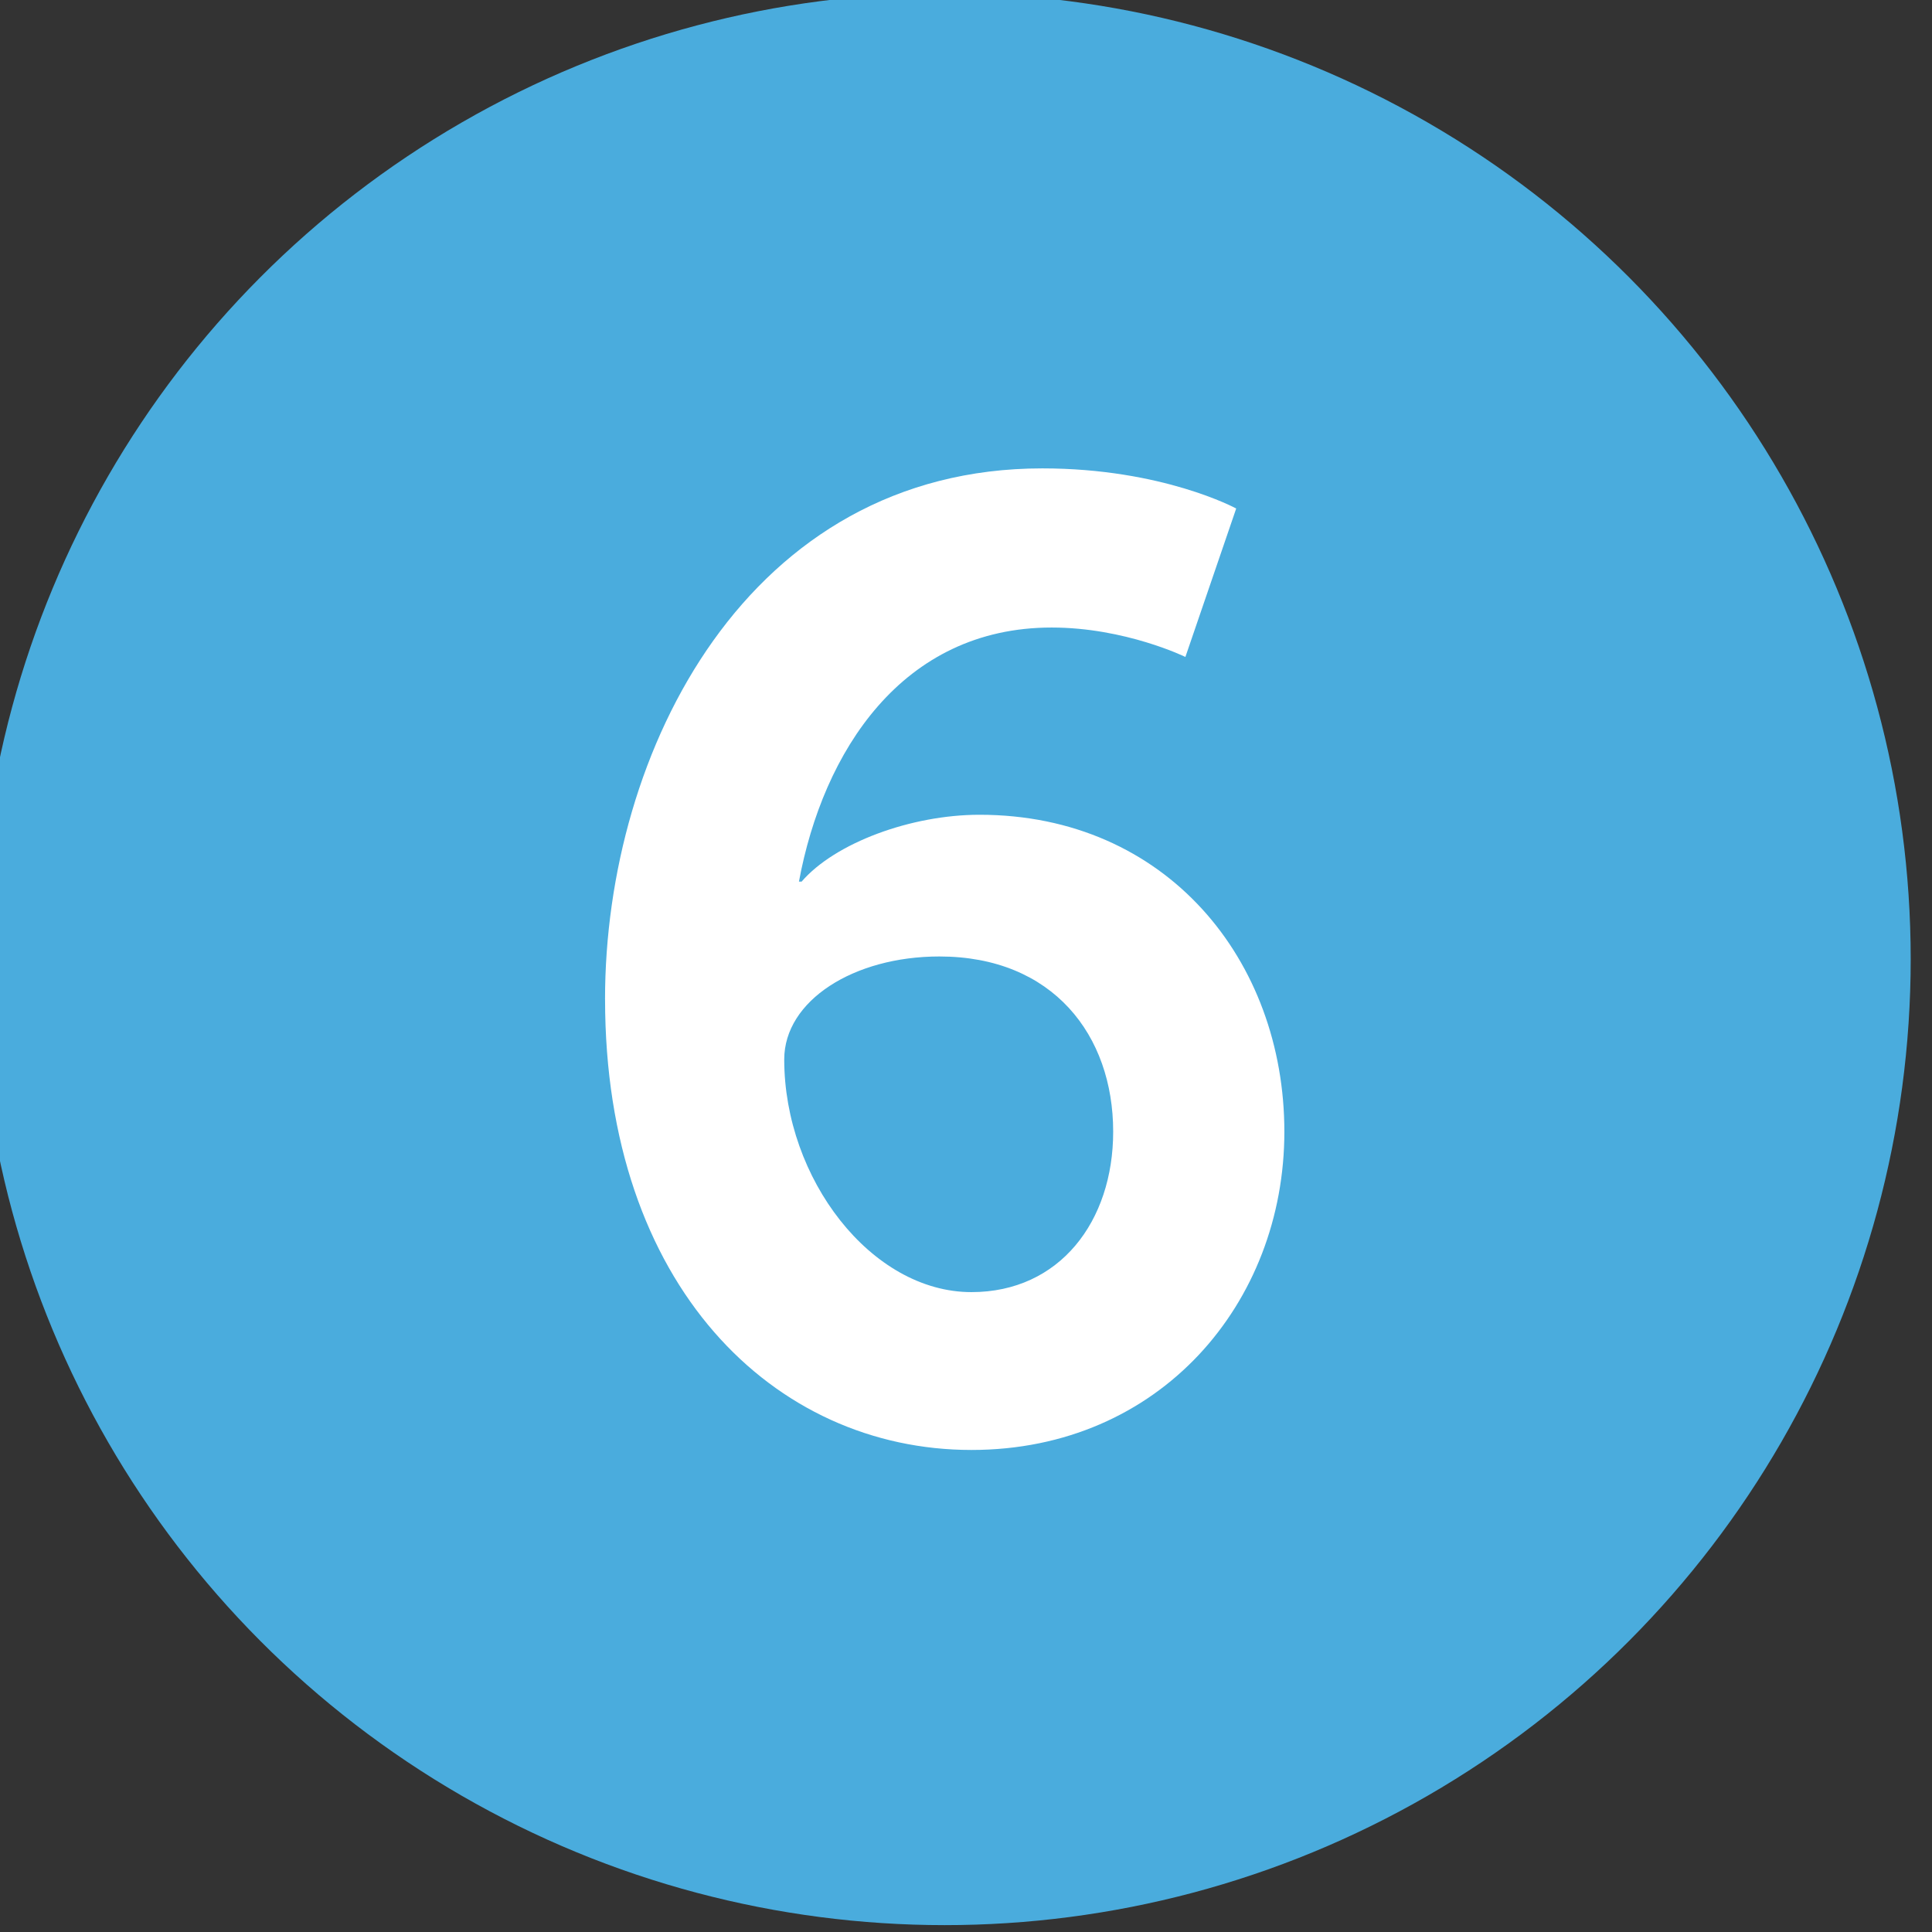
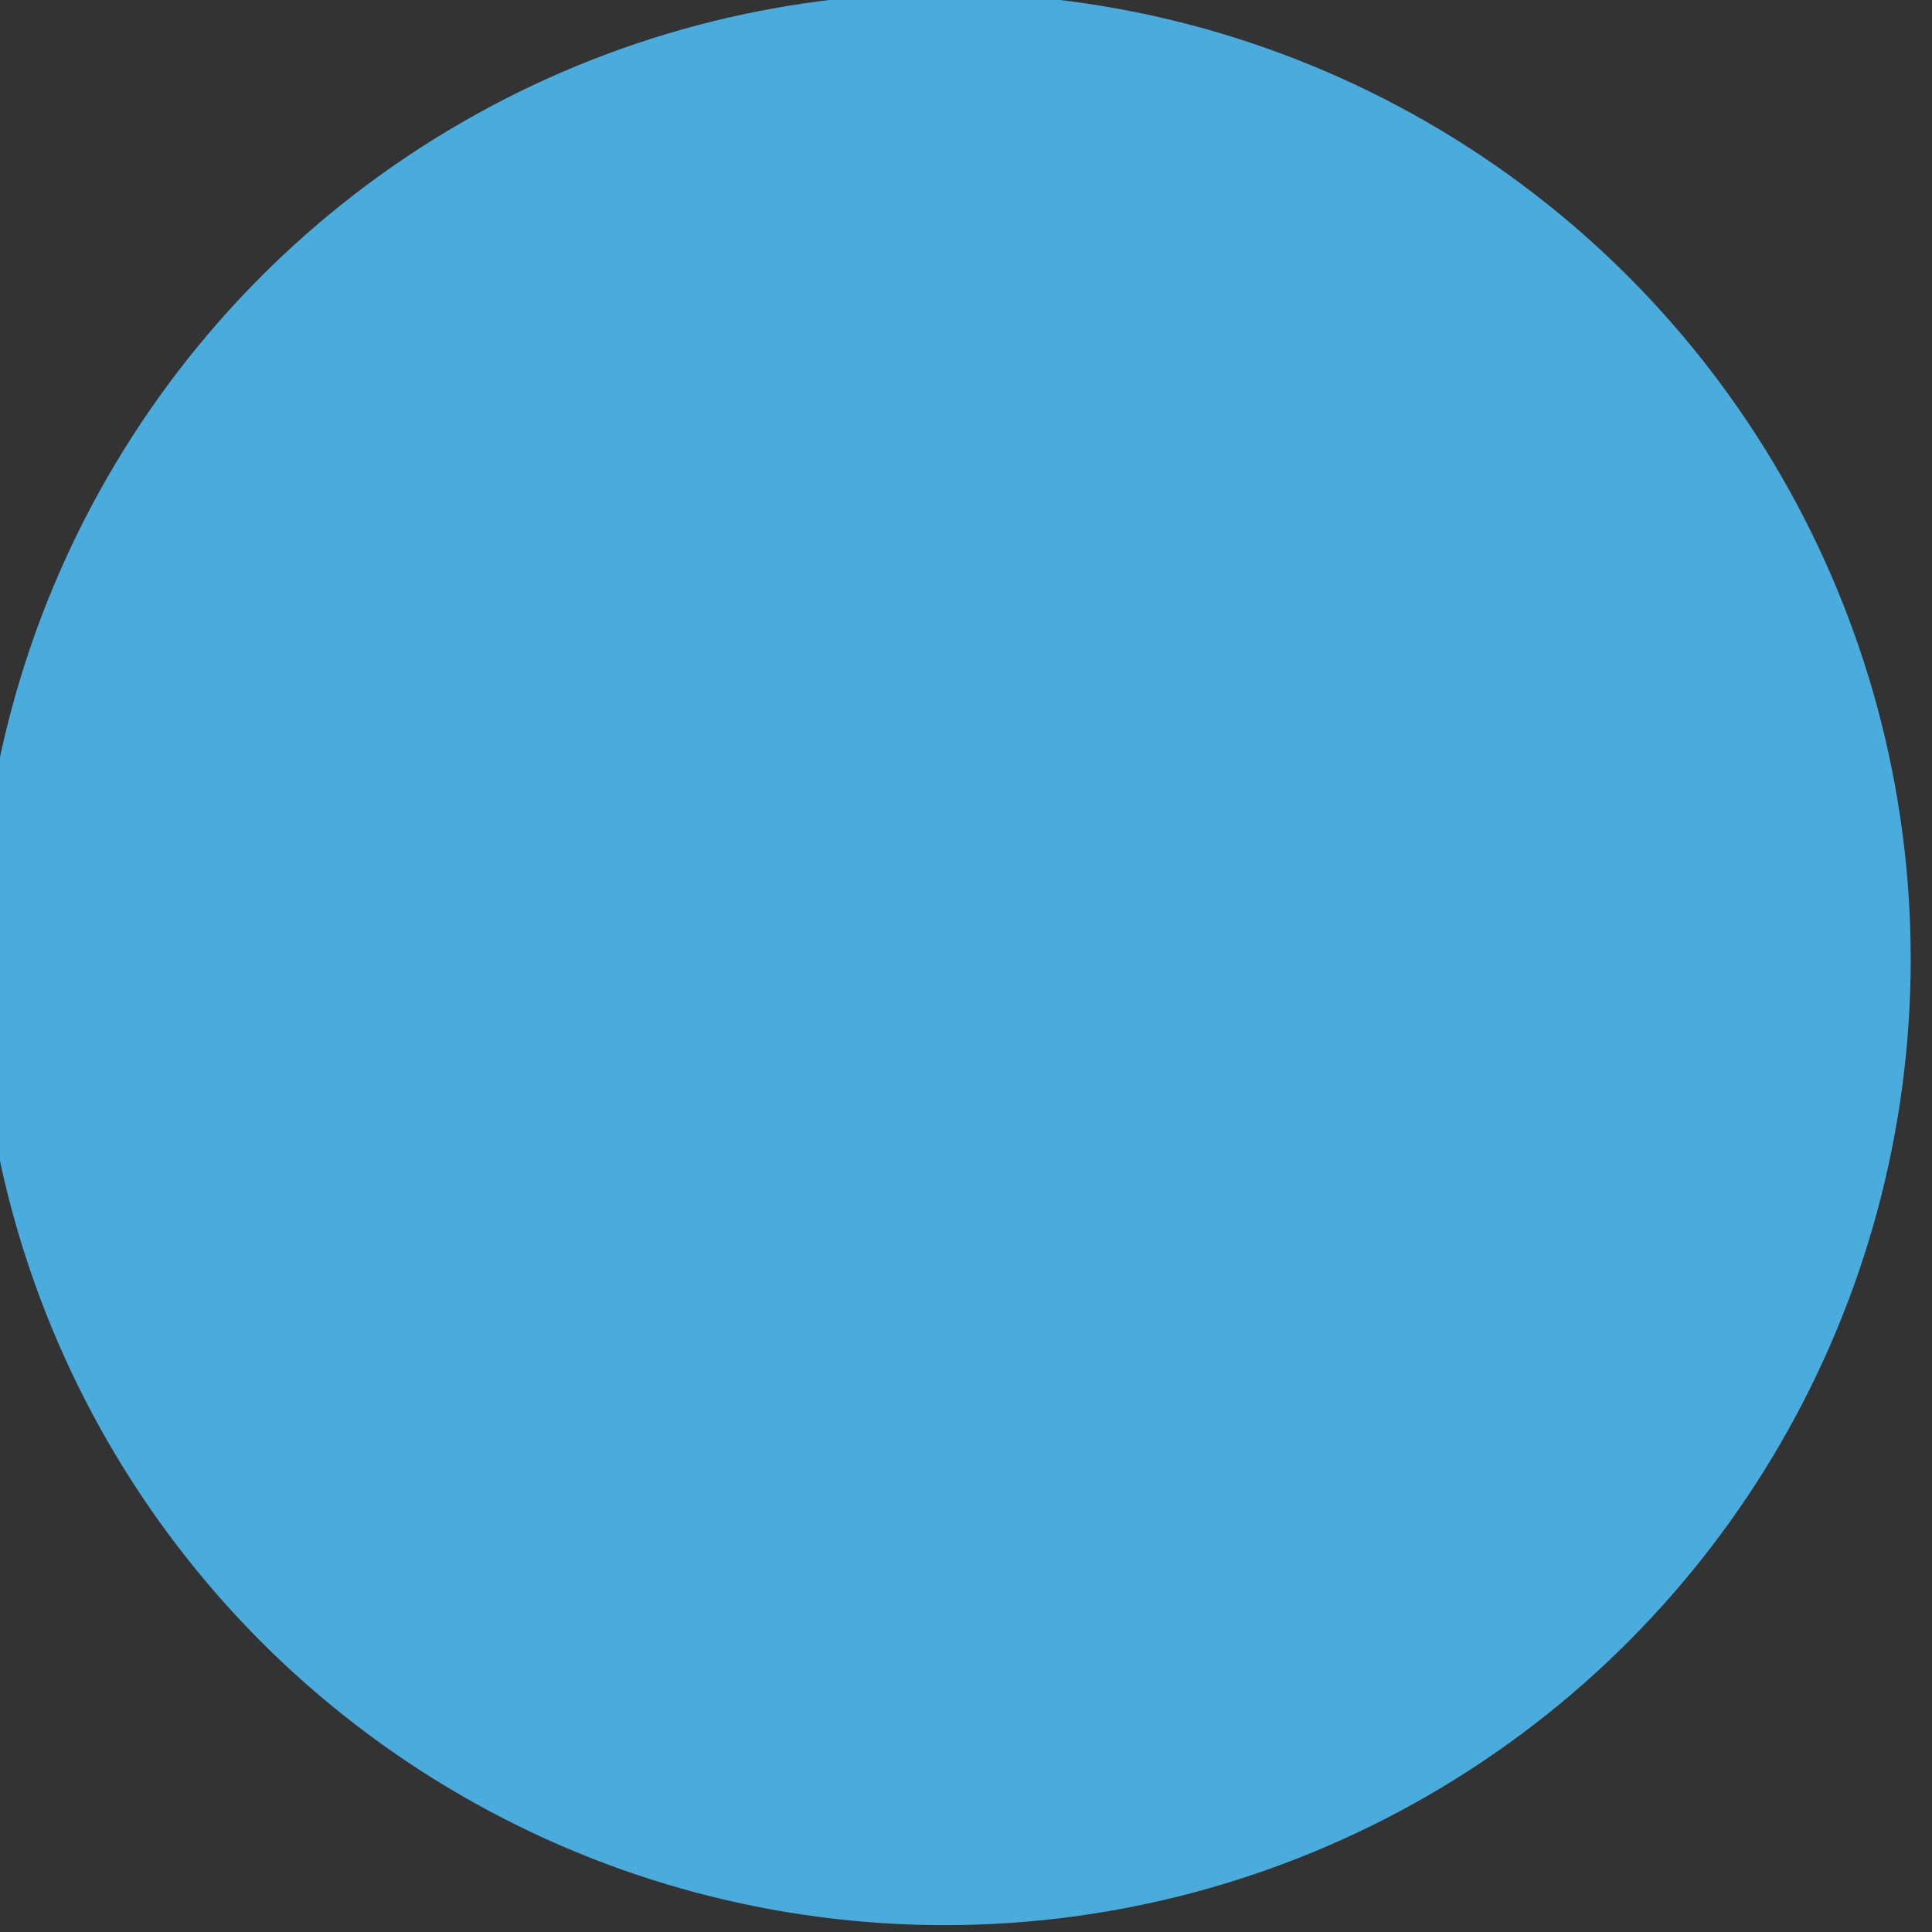
<svg xmlns="http://www.w3.org/2000/svg" id="Layer_1" data-name="Layer 1" viewBox="0 0 680.31 680.31">
  <rect x="0" y="0" width="680.31" height="680.31" fill="#333333" stroke="none" />
  <defs>
    <style>
      .cls-1 {
        fill: #4aacdd;
      }

      .cls-1, .cls-2 {
        stroke-width: 0px;
      }

      .cls-2 {
        fill: #fff;
      }
    </style>
  </defs>
  <circle class="cls-1" cx="332.65" cy="337.73" r="340.16" />
-   <path class="cls-2" d="M213.05,351.86c0-87.58,50.38-186.93,153.97-186.93,42.38,0,68.28,14.13,68.28,14.13l-17.89,52.27s-21.19-10.36-47.09-10.36c-52.74,0-80.52,43.79-88.99,89.47h.94c11.77-13.66,38.61-23.54,62.63-23.54,65.92,0,107.36,51.32,107.36,111.6s-43.79,112.07-110.18,112.07c-69.69,0-129.02-57.92-129.02-158.68ZM391.98,398.48c0-33.9-21.19-61.68-61.21-61.68-30.14,0-54.62,15.54-54.62,36.26,0,41.91,30.61,81.93,65.92,81.93,31.08,0,49.91-24.96,49.91-56.5Z" />
</svg>